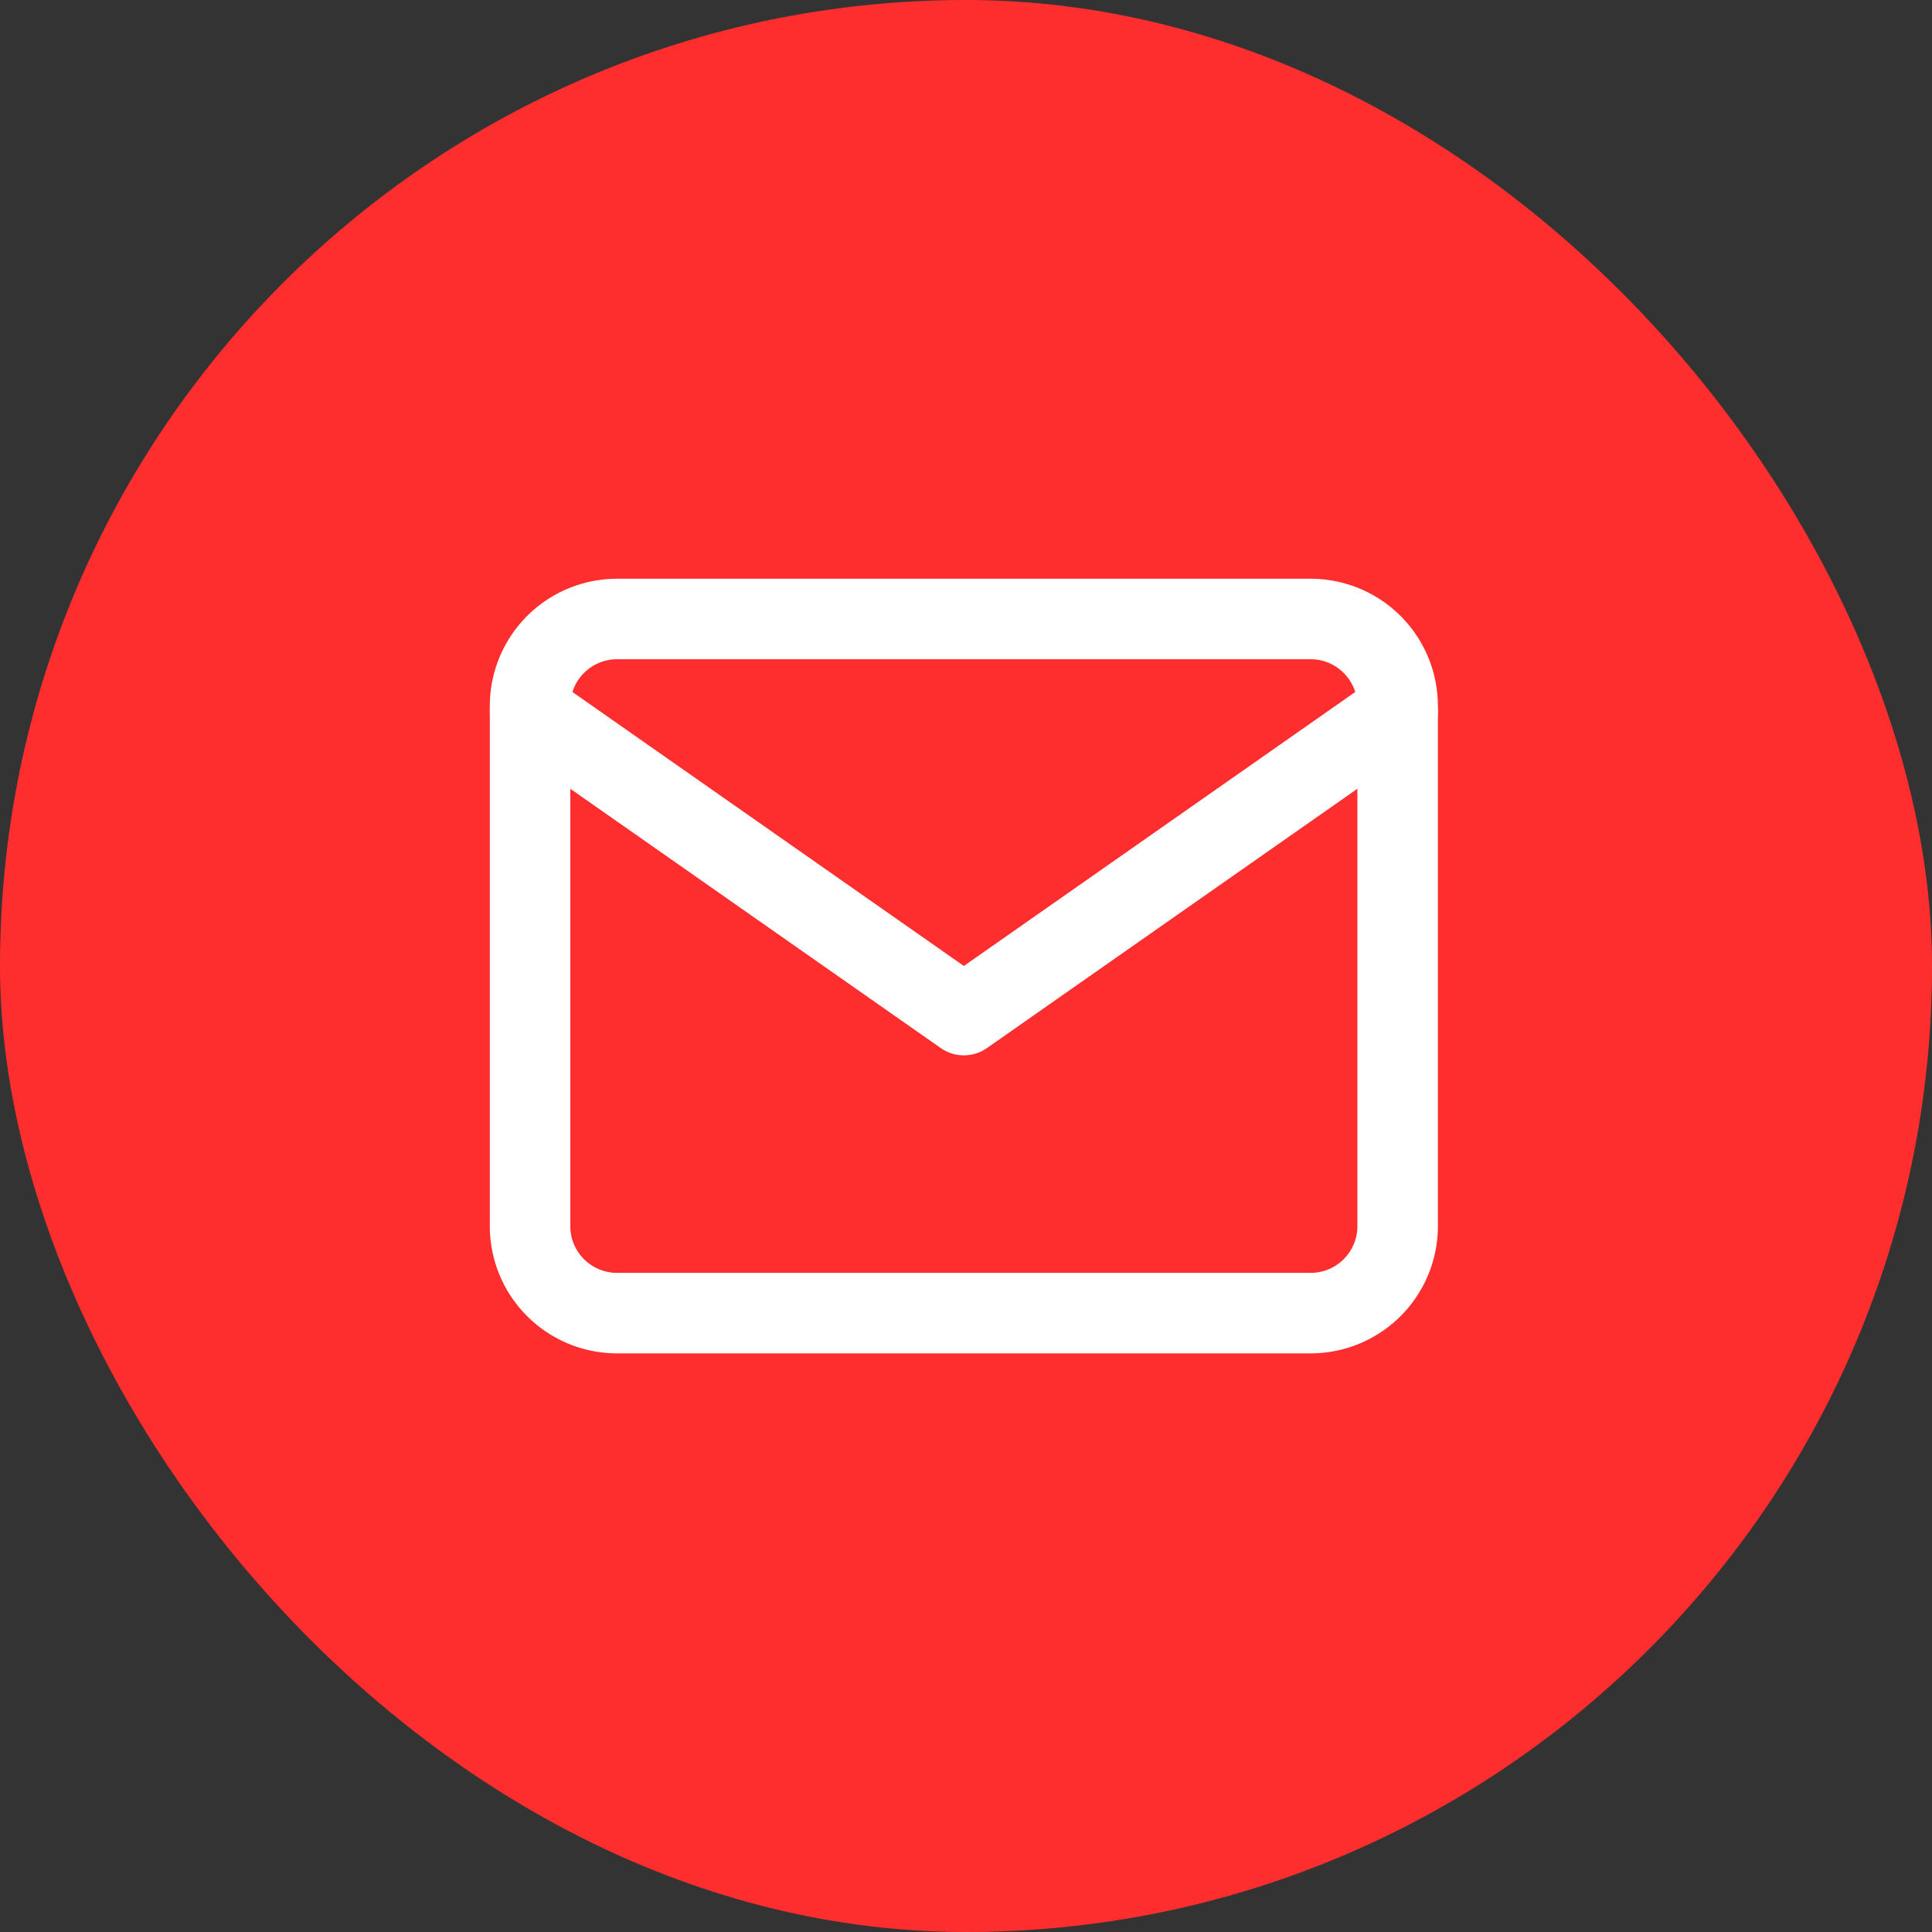
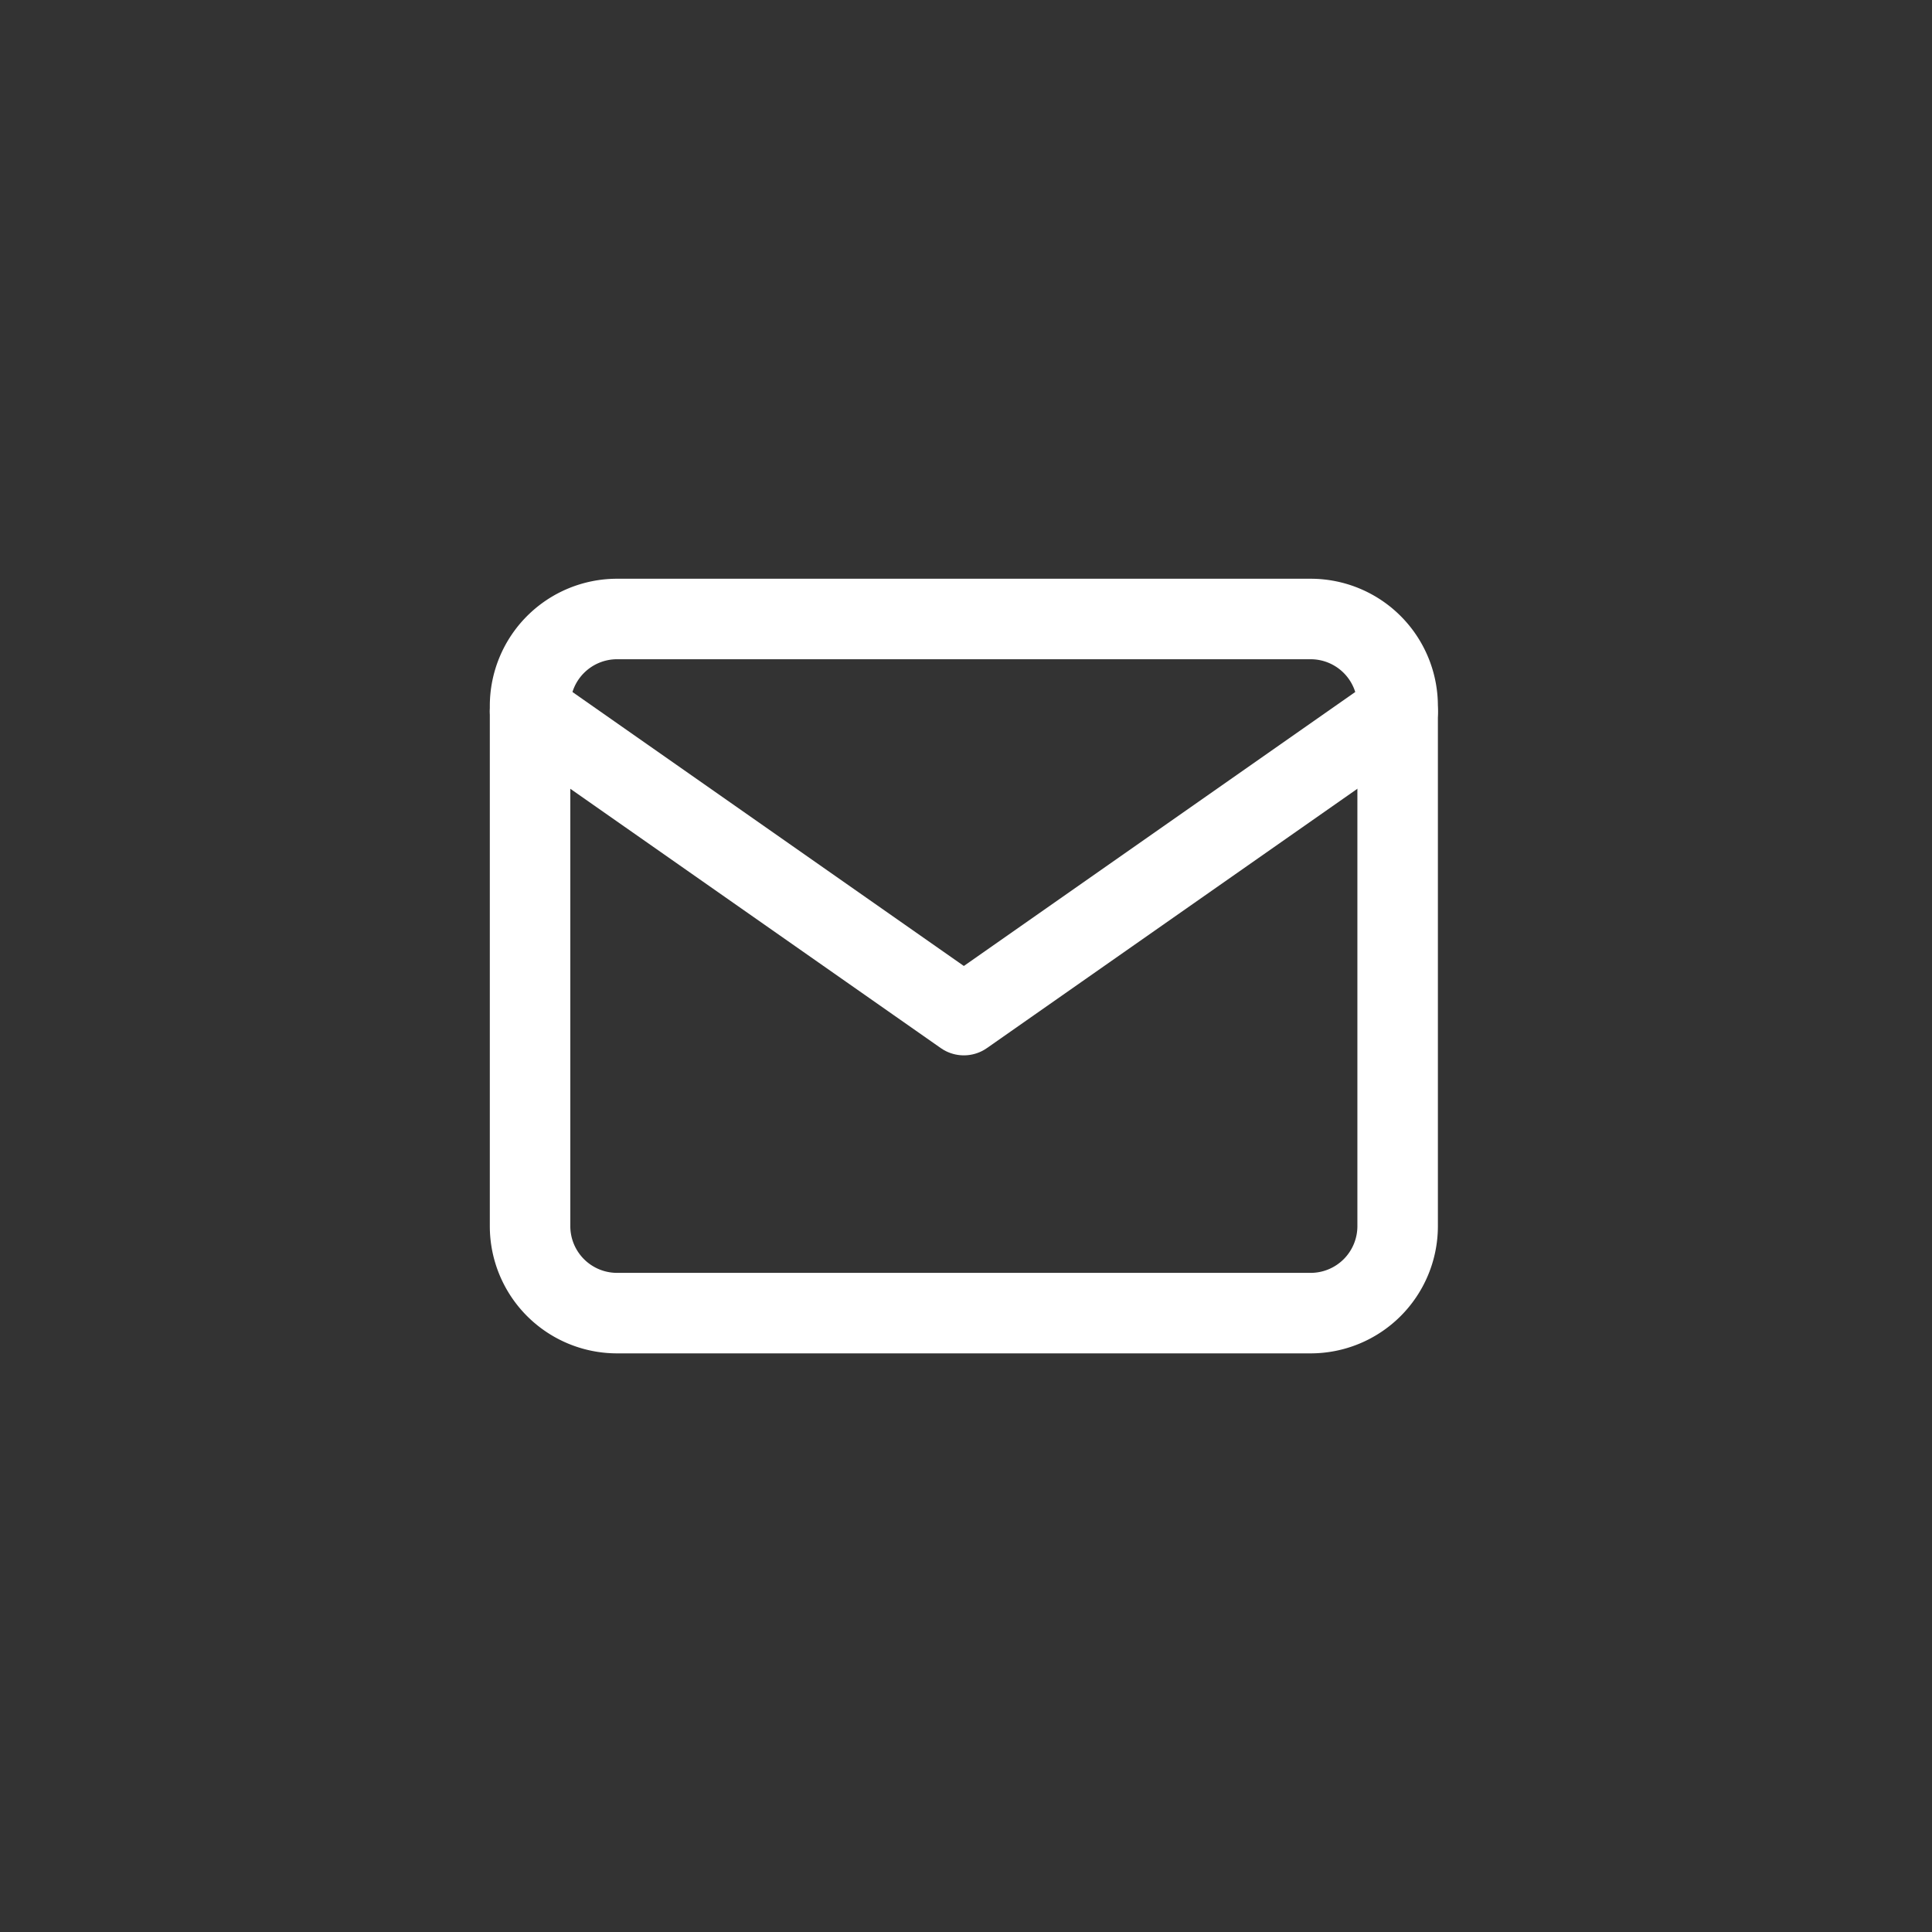
<svg xmlns="http://www.w3.org/2000/svg" width="36" height="36" viewBox="0 0 36 36">
  <rect x="0" y="0" width="36" height="36" fill="#333333" stroke="none" />
  <defs>
    <style>.a{fill:#ff2e2e;}.b{fill:none;stroke:#fff;stroke-linecap:round;stroke-linejoin:round;stroke-width:1.5px;}</style>
  </defs>
-   <rect class="a" width="36" height="36" rx="18" />
  <g transform="translate(7.322 5.89)">
    <path class="b" d="M4.617,6H17.549a1.621,1.621,0,0,1,1.617,1.617v9.7a1.621,1.621,0,0,1-1.617,1.617H4.617A1.621,1.621,0,0,1,3,17.316v-9.7A1.621,1.621,0,0,1,4.617,6Z" transform="translate(-0.445 -0.356)" />
    <path class="b" d="M19.166,9l-8.083,5.658L3,9" transform="translate(-0.445 -1.633)" />
  </g>
</svg>